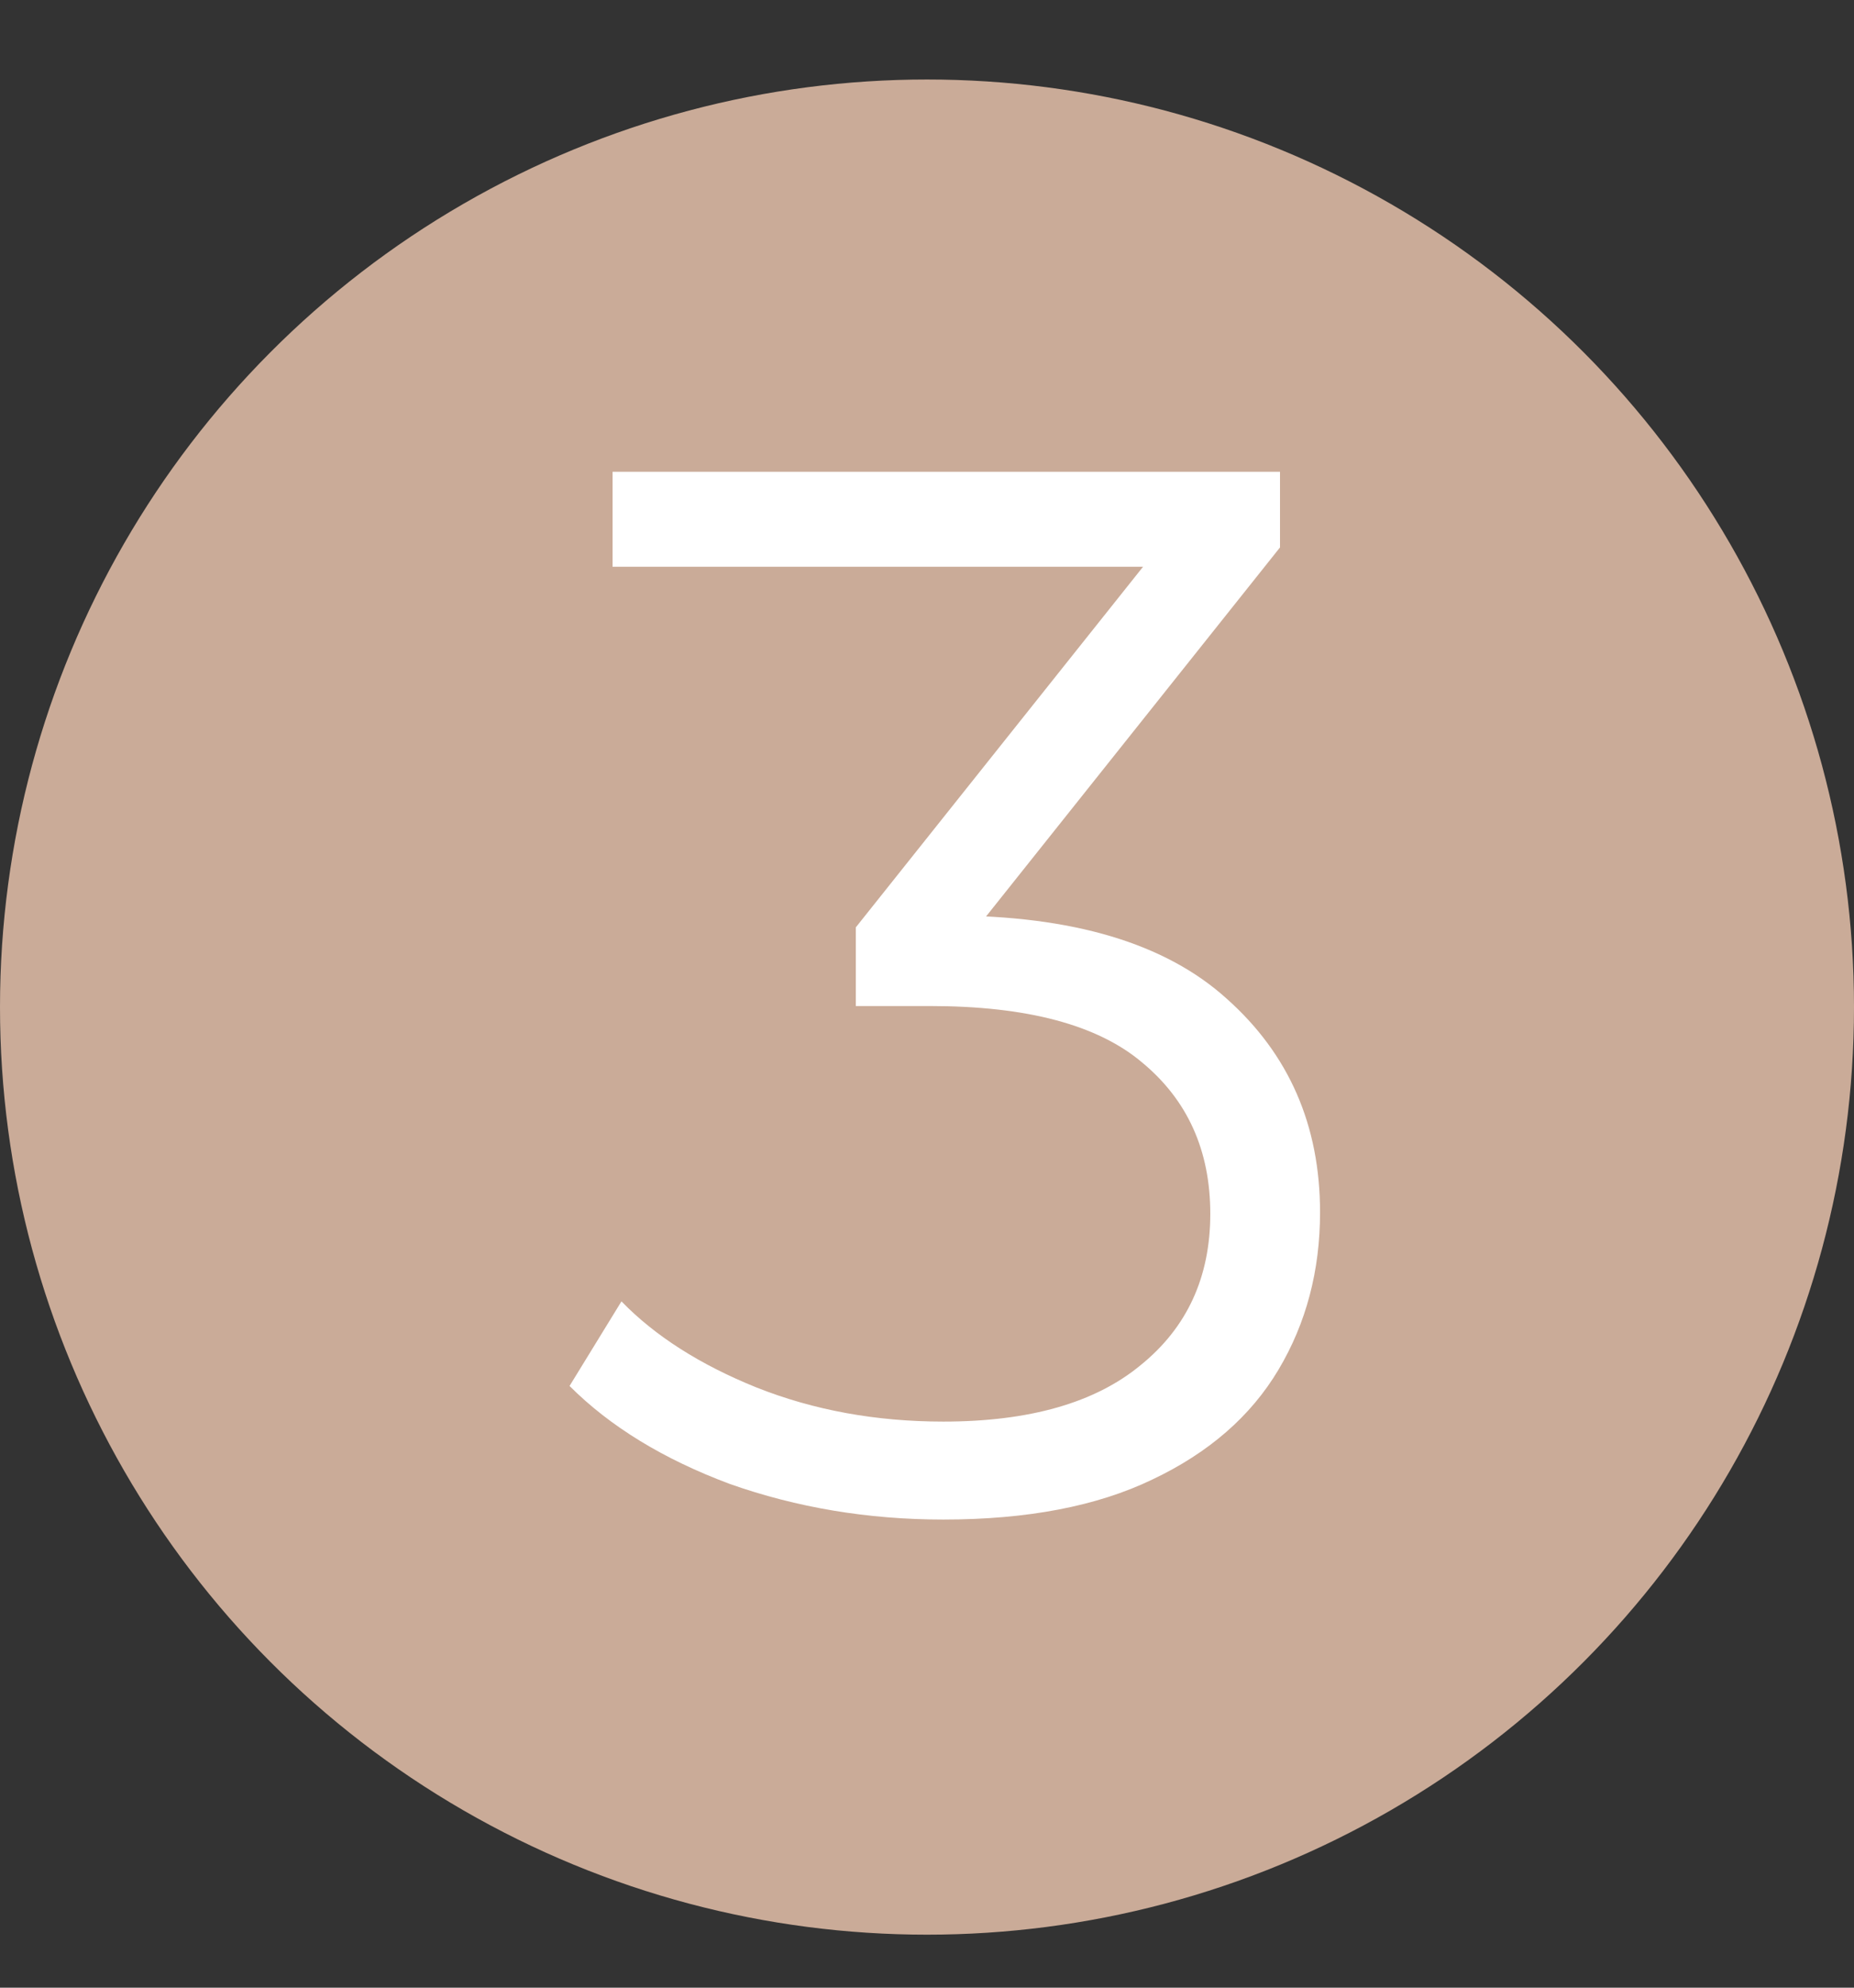
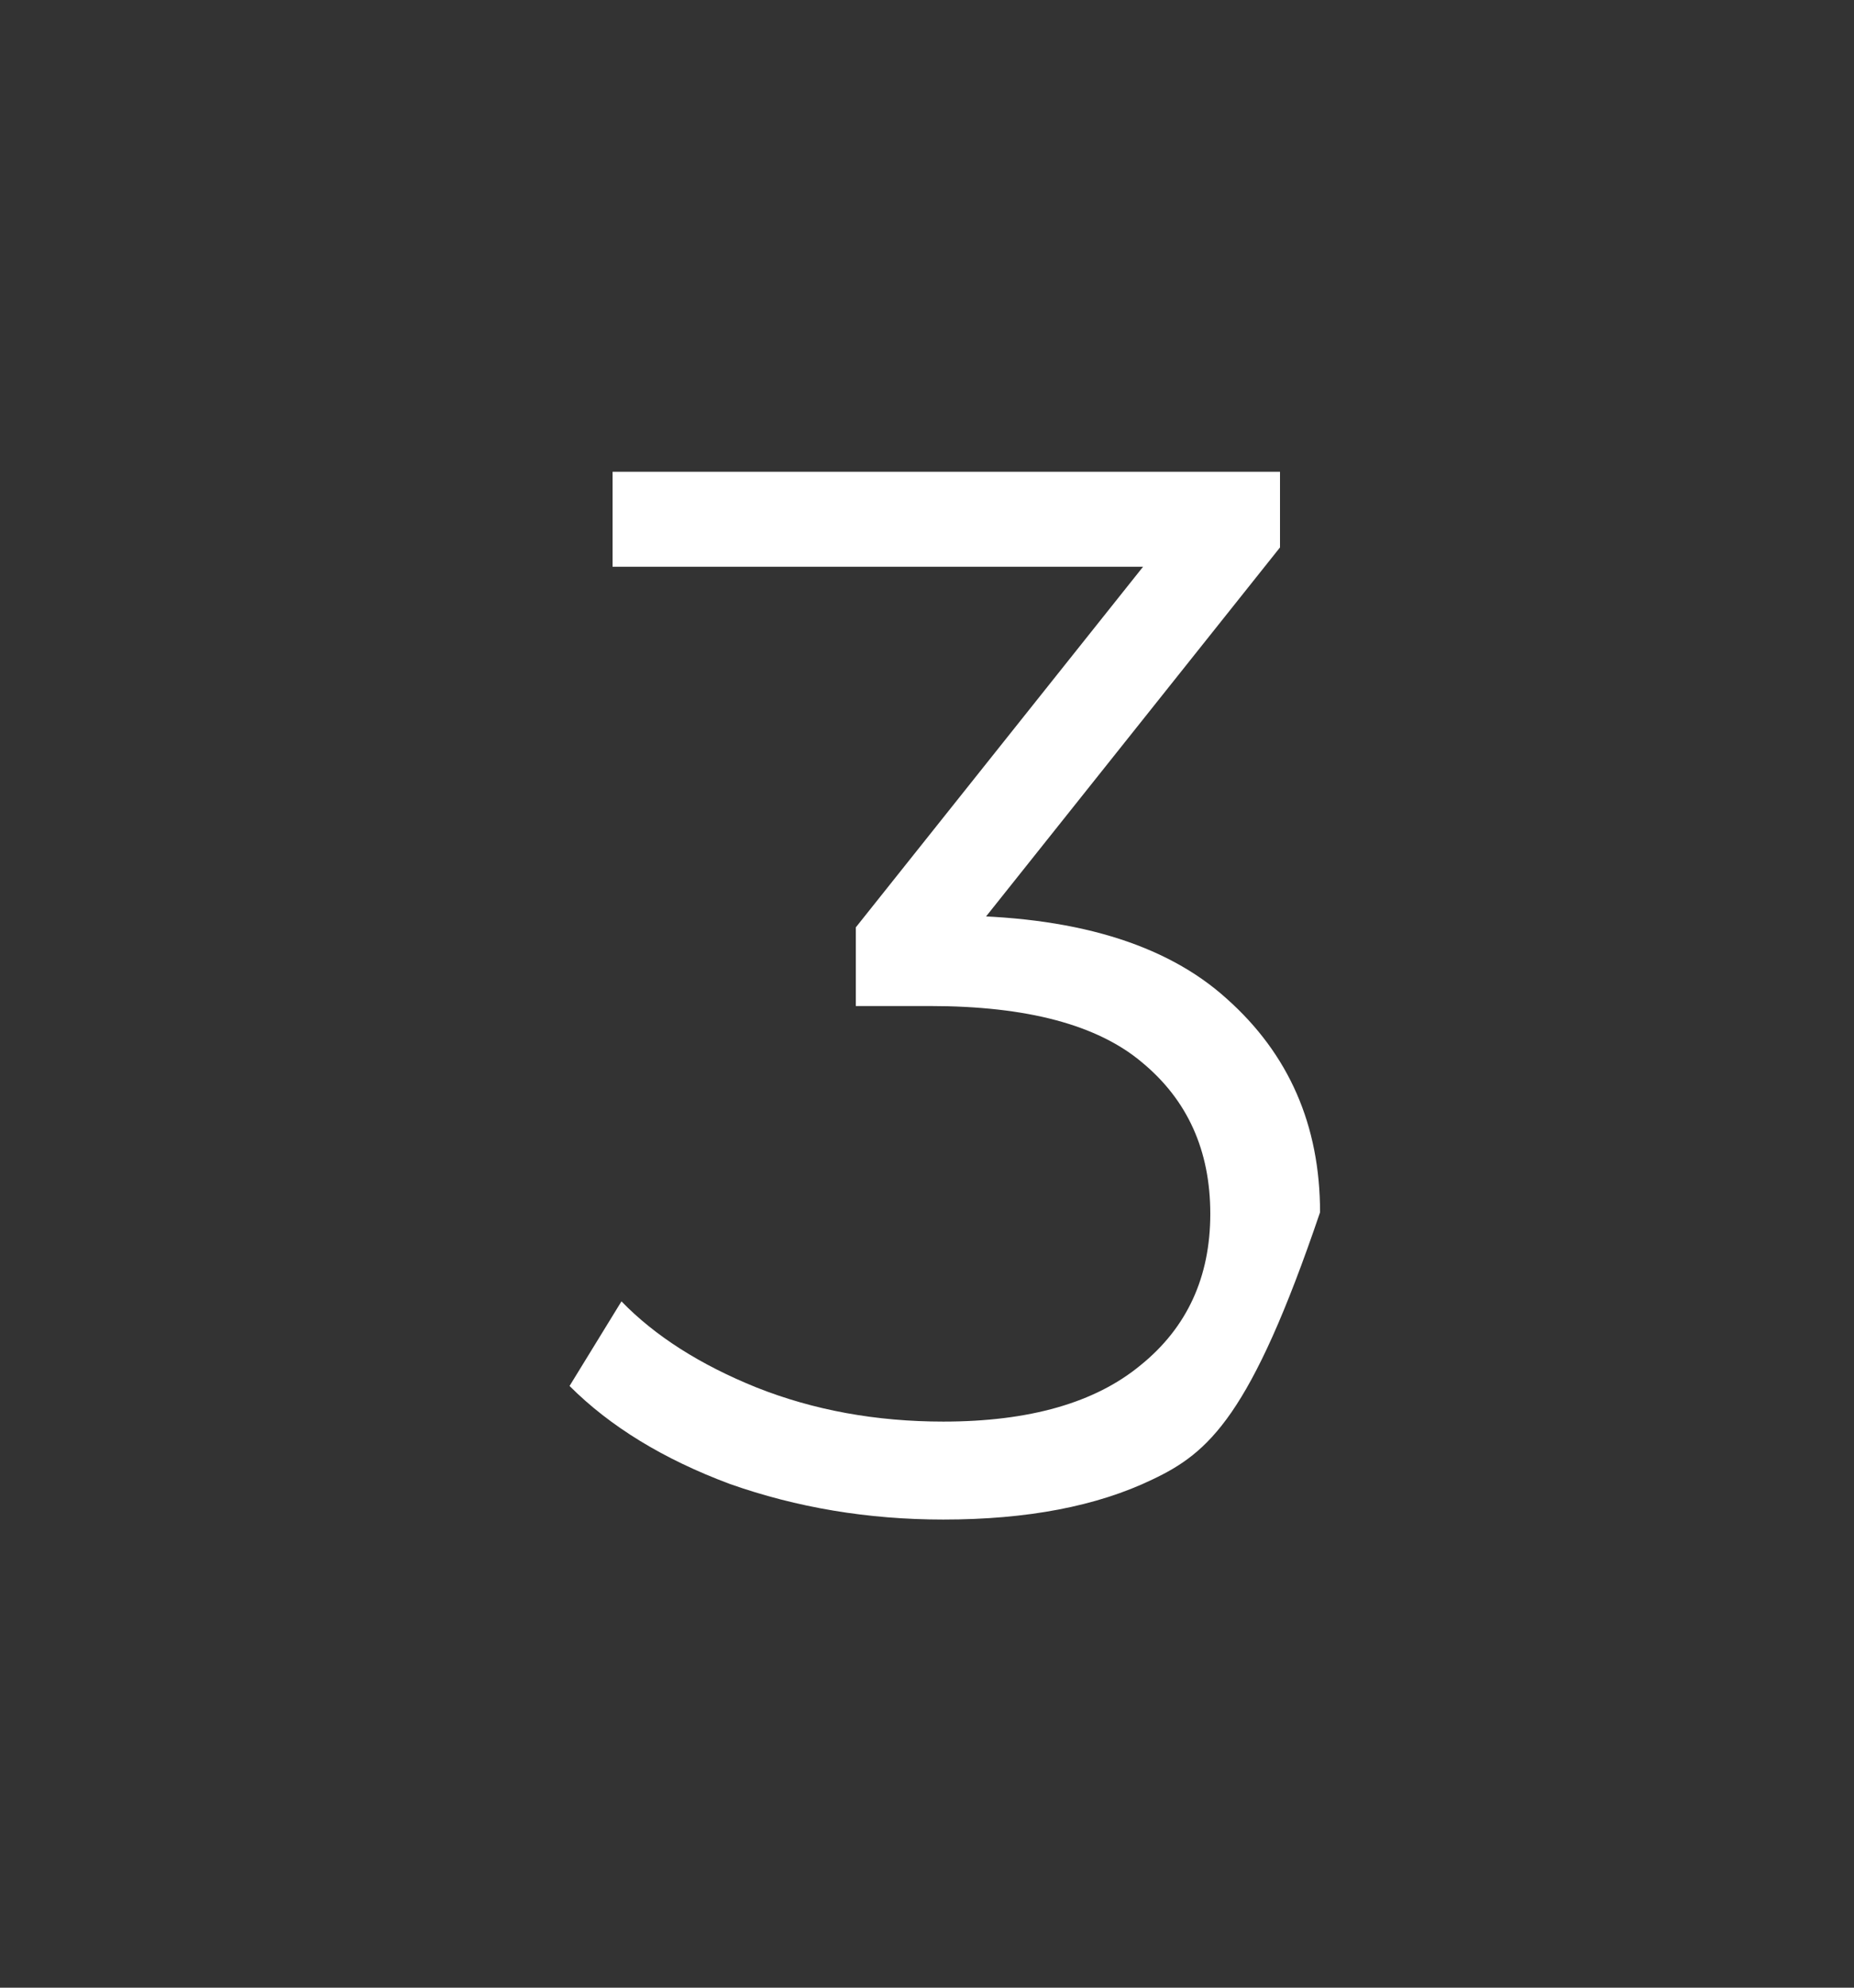
<svg xmlns="http://www.w3.org/2000/svg" width="70" height="75" viewBox="0 0 70 75" fill="none">
  <rect x="0" y="0" width="70" height="75" fill="#333333" stroke="none" />
-   <circle cx="35" cy="38" r="35" fill="#CAAB98" />
-   <path d="M35.616 57.336C32.779 57.336 30.091 56.888 27.552 55.992C25.051 55.059 23.035 53.827 21.504 52.296L23.464 49.104C24.733 50.411 26.432 51.493 28.56 52.352C30.725 53.211 33.077 53.64 35.616 53.64C38.864 53.64 41.347 52.931 43.064 51.512C44.819 50.093 45.696 48.189 45.696 45.8C45.696 43.411 44.837 41.507 43.12 40.088C41.44 38.669 38.771 37.96 35.112 37.96H32.312V34.992L44.408 19.816L44.968 21.384H23.128V17.8H48.328V20.656L36.232 35.832L34.272 34.544H35.784C40.488 34.544 43.997 35.589 46.312 37.68C48.664 39.771 49.84 42.459 49.84 45.744C49.84 47.947 49.317 49.925 48.272 51.68C47.227 53.435 45.64 54.816 43.512 55.824C41.421 56.832 38.789 57.336 35.616 57.336Z" fill="white" />
+   <path d="M35.616 57.336C32.779 57.336 30.091 56.888 27.552 55.992C25.051 55.059 23.035 53.827 21.504 52.296L23.464 49.104C24.733 50.411 26.432 51.493 28.56 52.352C30.725 53.211 33.077 53.64 35.616 53.64C38.864 53.64 41.347 52.931 43.064 51.512C44.819 50.093 45.696 48.189 45.696 45.8C45.696 43.411 44.837 41.507 43.12 40.088C41.44 38.669 38.771 37.96 35.112 37.96H32.312V34.992L44.408 19.816L44.968 21.384H23.128V17.8H48.328V20.656L36.232 35.832L34.272 34.544H35.784C40.488 34.544 43.997 35.589 46.312 37.68C48.664 39.771 49.84 42.459 49.84 45.744C47.227 53.435 45.64 54.816 43.512 55.824C41.421 56.832 38.789 57.336 35.616 57.336Z" fill="white" />
</svg>